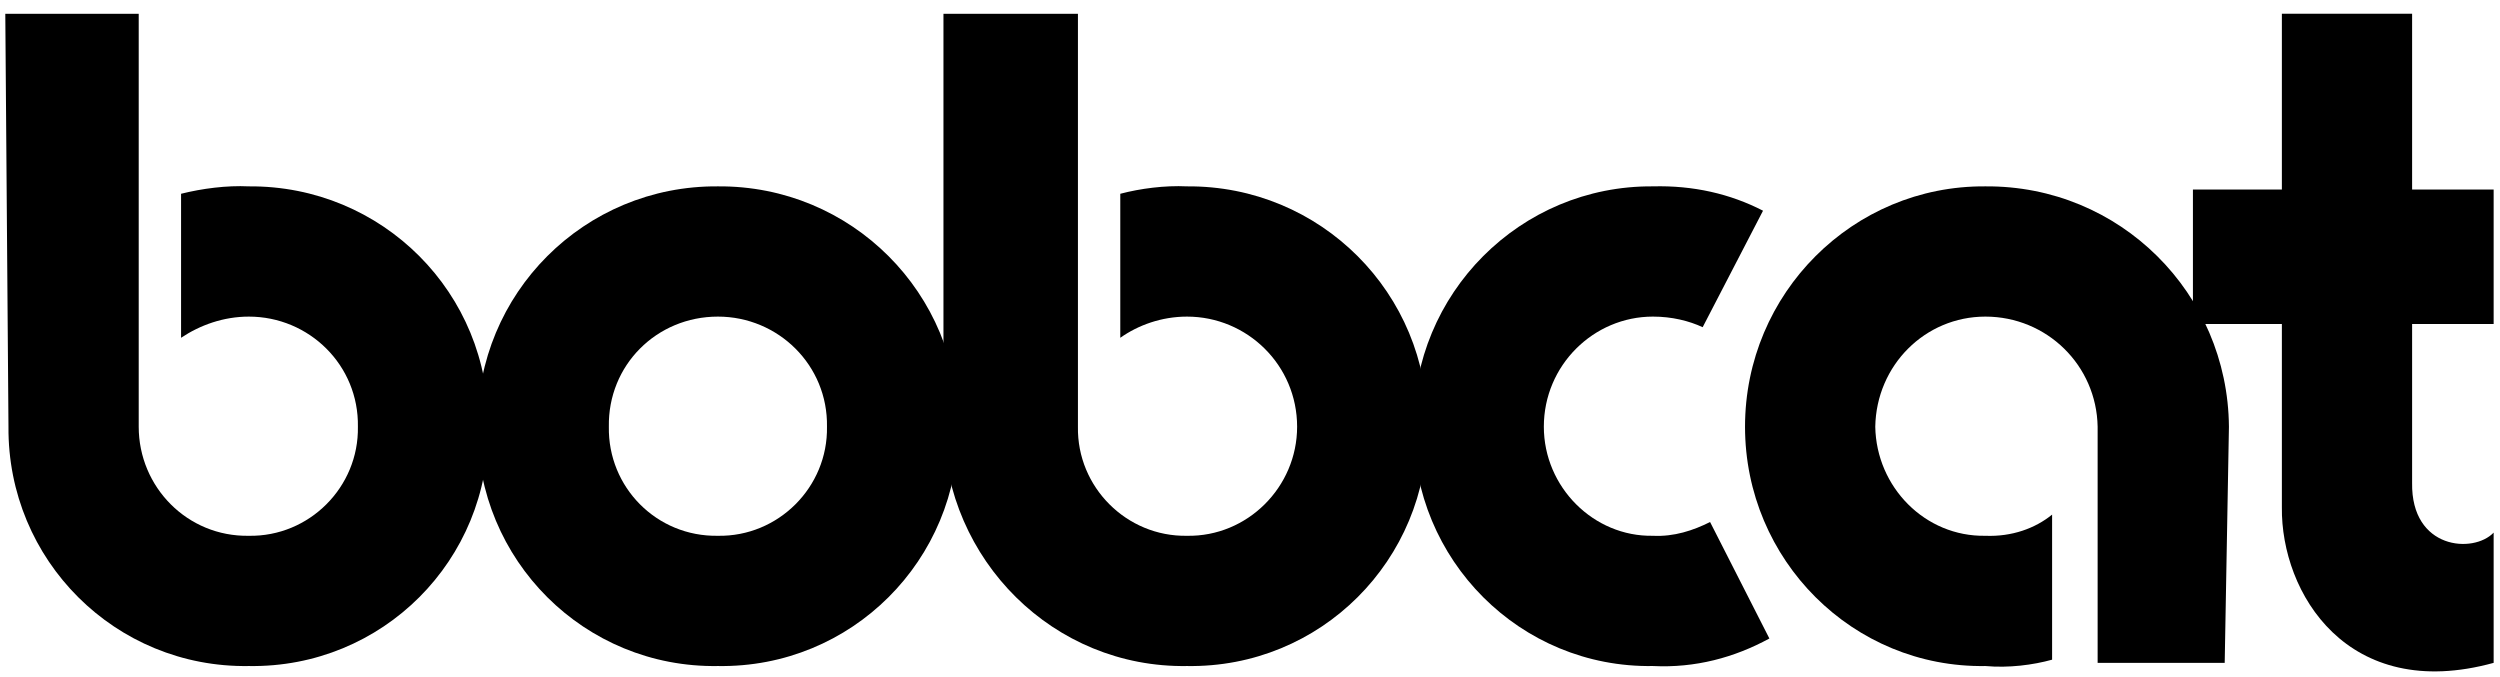
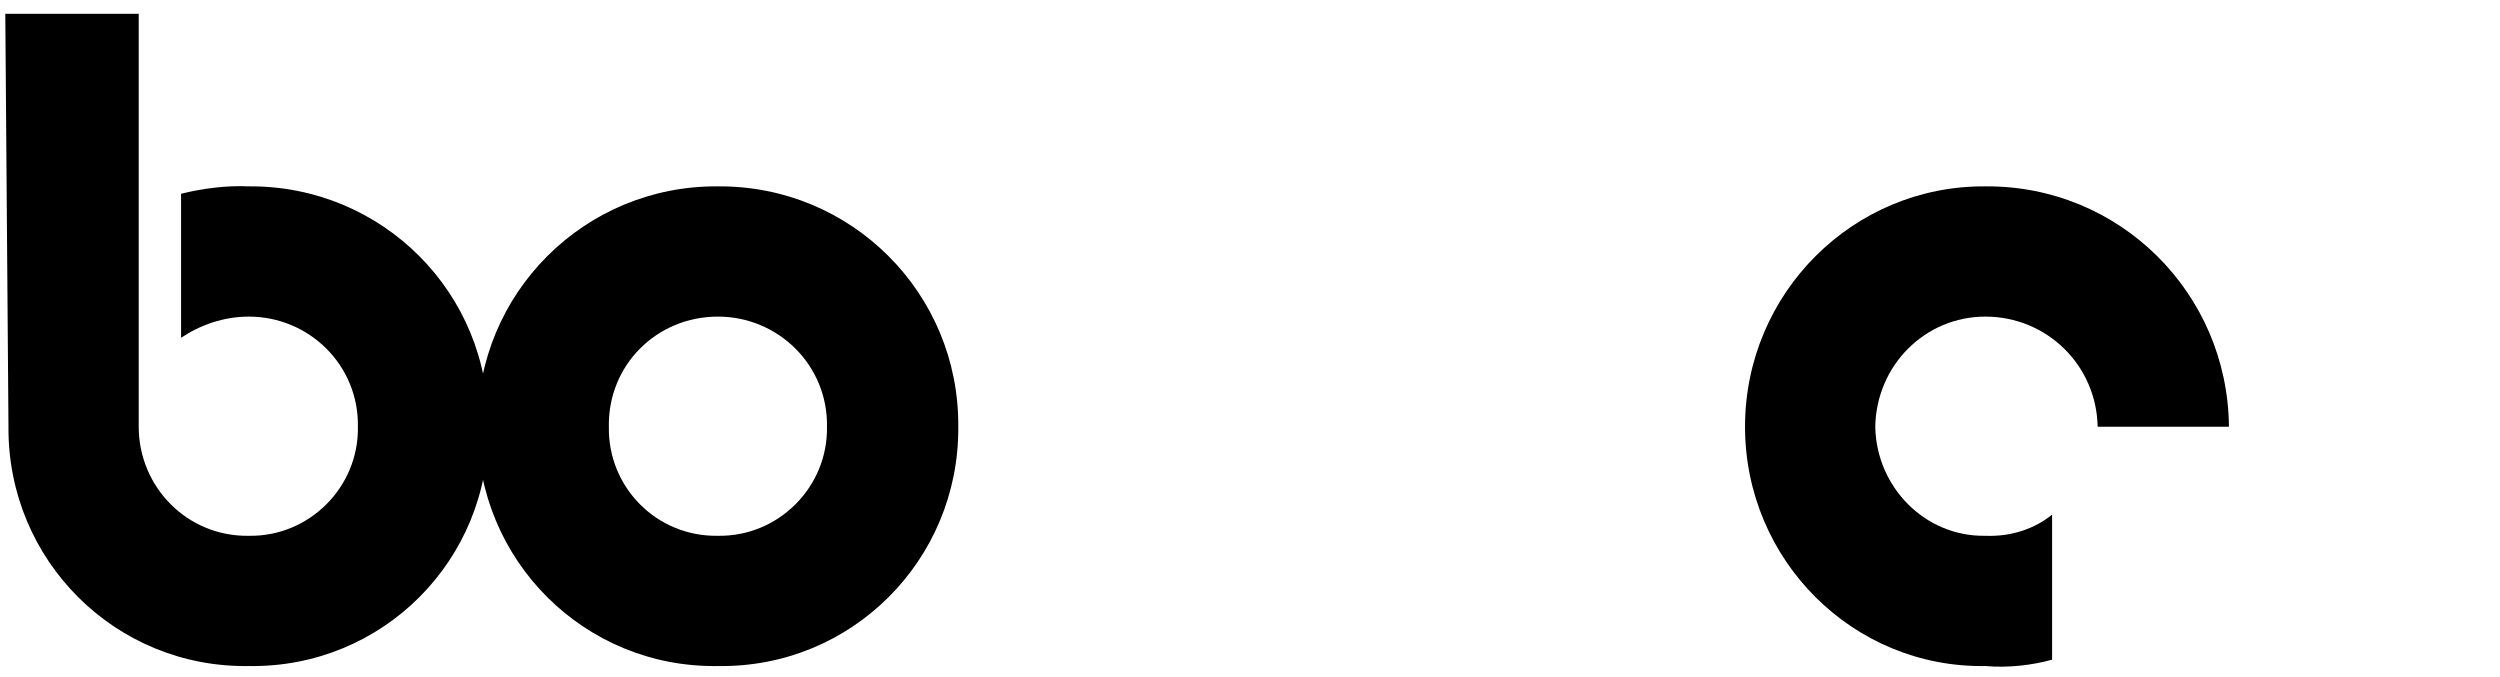
<svg xmlns="http://www.w3.org/2000/svg" xml:space="preserve" width="2.361in" height="0.639in" version="1.1" style="shape-rendering:geometricPrecision; text-rendering:geometricPrecision; image-rendering:optimizeQuality; fill-rule:evenodd; clip-rule:evenodd" viewBox="0 0 2361 639">
  <defs>
    <style type="text/css">
   
    .fil0 {fill:black;fill-rule:nonzero}
   
  </style>
  </defs>
  <g id="Layer_x0020_1">
    <path class="fil0" d="M678 506c-58,1 -104,-46 -103,-103 -1,-58 45,-104 103,-104 57,0 104,46 103,104 1,57 -46,104 -103,103l0 123c126,2 228,-100 227,-226 1,-126 -101,-228 -227,-227 -126,-1 -228,101 -227,227 -1,126 101,228 227,226l0 -123z" />
    <path class="fil0" d="M8 403c-1,126 101,228 227,226 126,2 228,-100 226,-226 2,-126 -100,-228 -226,-227 -21,-1 -44,2 -64,7l0 136c18,-12 40,-20 64,-20 57,0 104,46 103,104 1,57 -46,104 -103,103 -58,1 -104,-46 -104,-103l0 -390 -126 0 3 390z" />
-     <path class="fil0" d="M891 403c2,126 104,228 230,226 126,2 228,-100 227,-226 1,-126 -101,-228 -227,-227 -21,-1 -44,2 -63,7l0 136c17,-12 39,-20 63,-20 57,0 104,46 104,104 0,57 -47,104 -104,103 -57,1 -104,-46 -103,-103l0 -390 -127 0 0 390z" />
-     <path class="fil0" d="M1608 309c-13,-6 -29,-10 -47,-10 -56,0 -103,46 -103,104 0,57 47,104 103,103 20,1 38,-5 54,-13l56 110c-33,18 -70,28 -110,26 -125,2 -227,-100 -226,-226 -1,-126 101,-228 226,-227 38,-1 73,7 104,23l-57 110z" />
-     <path class="fil0" d="M2105 403c-1,-126 -103,-228 -230,-227 -125,-1 -227,101 -227,227 0,126 102,228 227,226 22,2 45,-1 63,-6l0 -137c-16,13 -38,21 -63,20 -57,1 -103,-46 -104,-103 1,-58 47,-104 104,-104 58,0 105,46 106,104l0 223 120 0 4 -223z" />
-     <path class="fil0" d="M2155 13l0 166 -84 0 0 127 84 0 0 173c-1,81 62,185 200,147l0 -123c-19,20 -78,16 -77,-47l0 -150 77 0 0 -127 -77 0 0 -166 -123 0z" />
+     <path class="fil0" d="M2105 403c-1,-126 -103,-228 -230,-227 -125,-1 -227,101 -227,227 0,126 102,228 227,226 22,2 45,-1 63,-6l0 -137c-16,13 -38,21 -63,20 -57,1 -103,-46 -104,-103 1,-58 47,-104 104,-104 58,0 105,46 106,104z" />
  </g>
</svg>